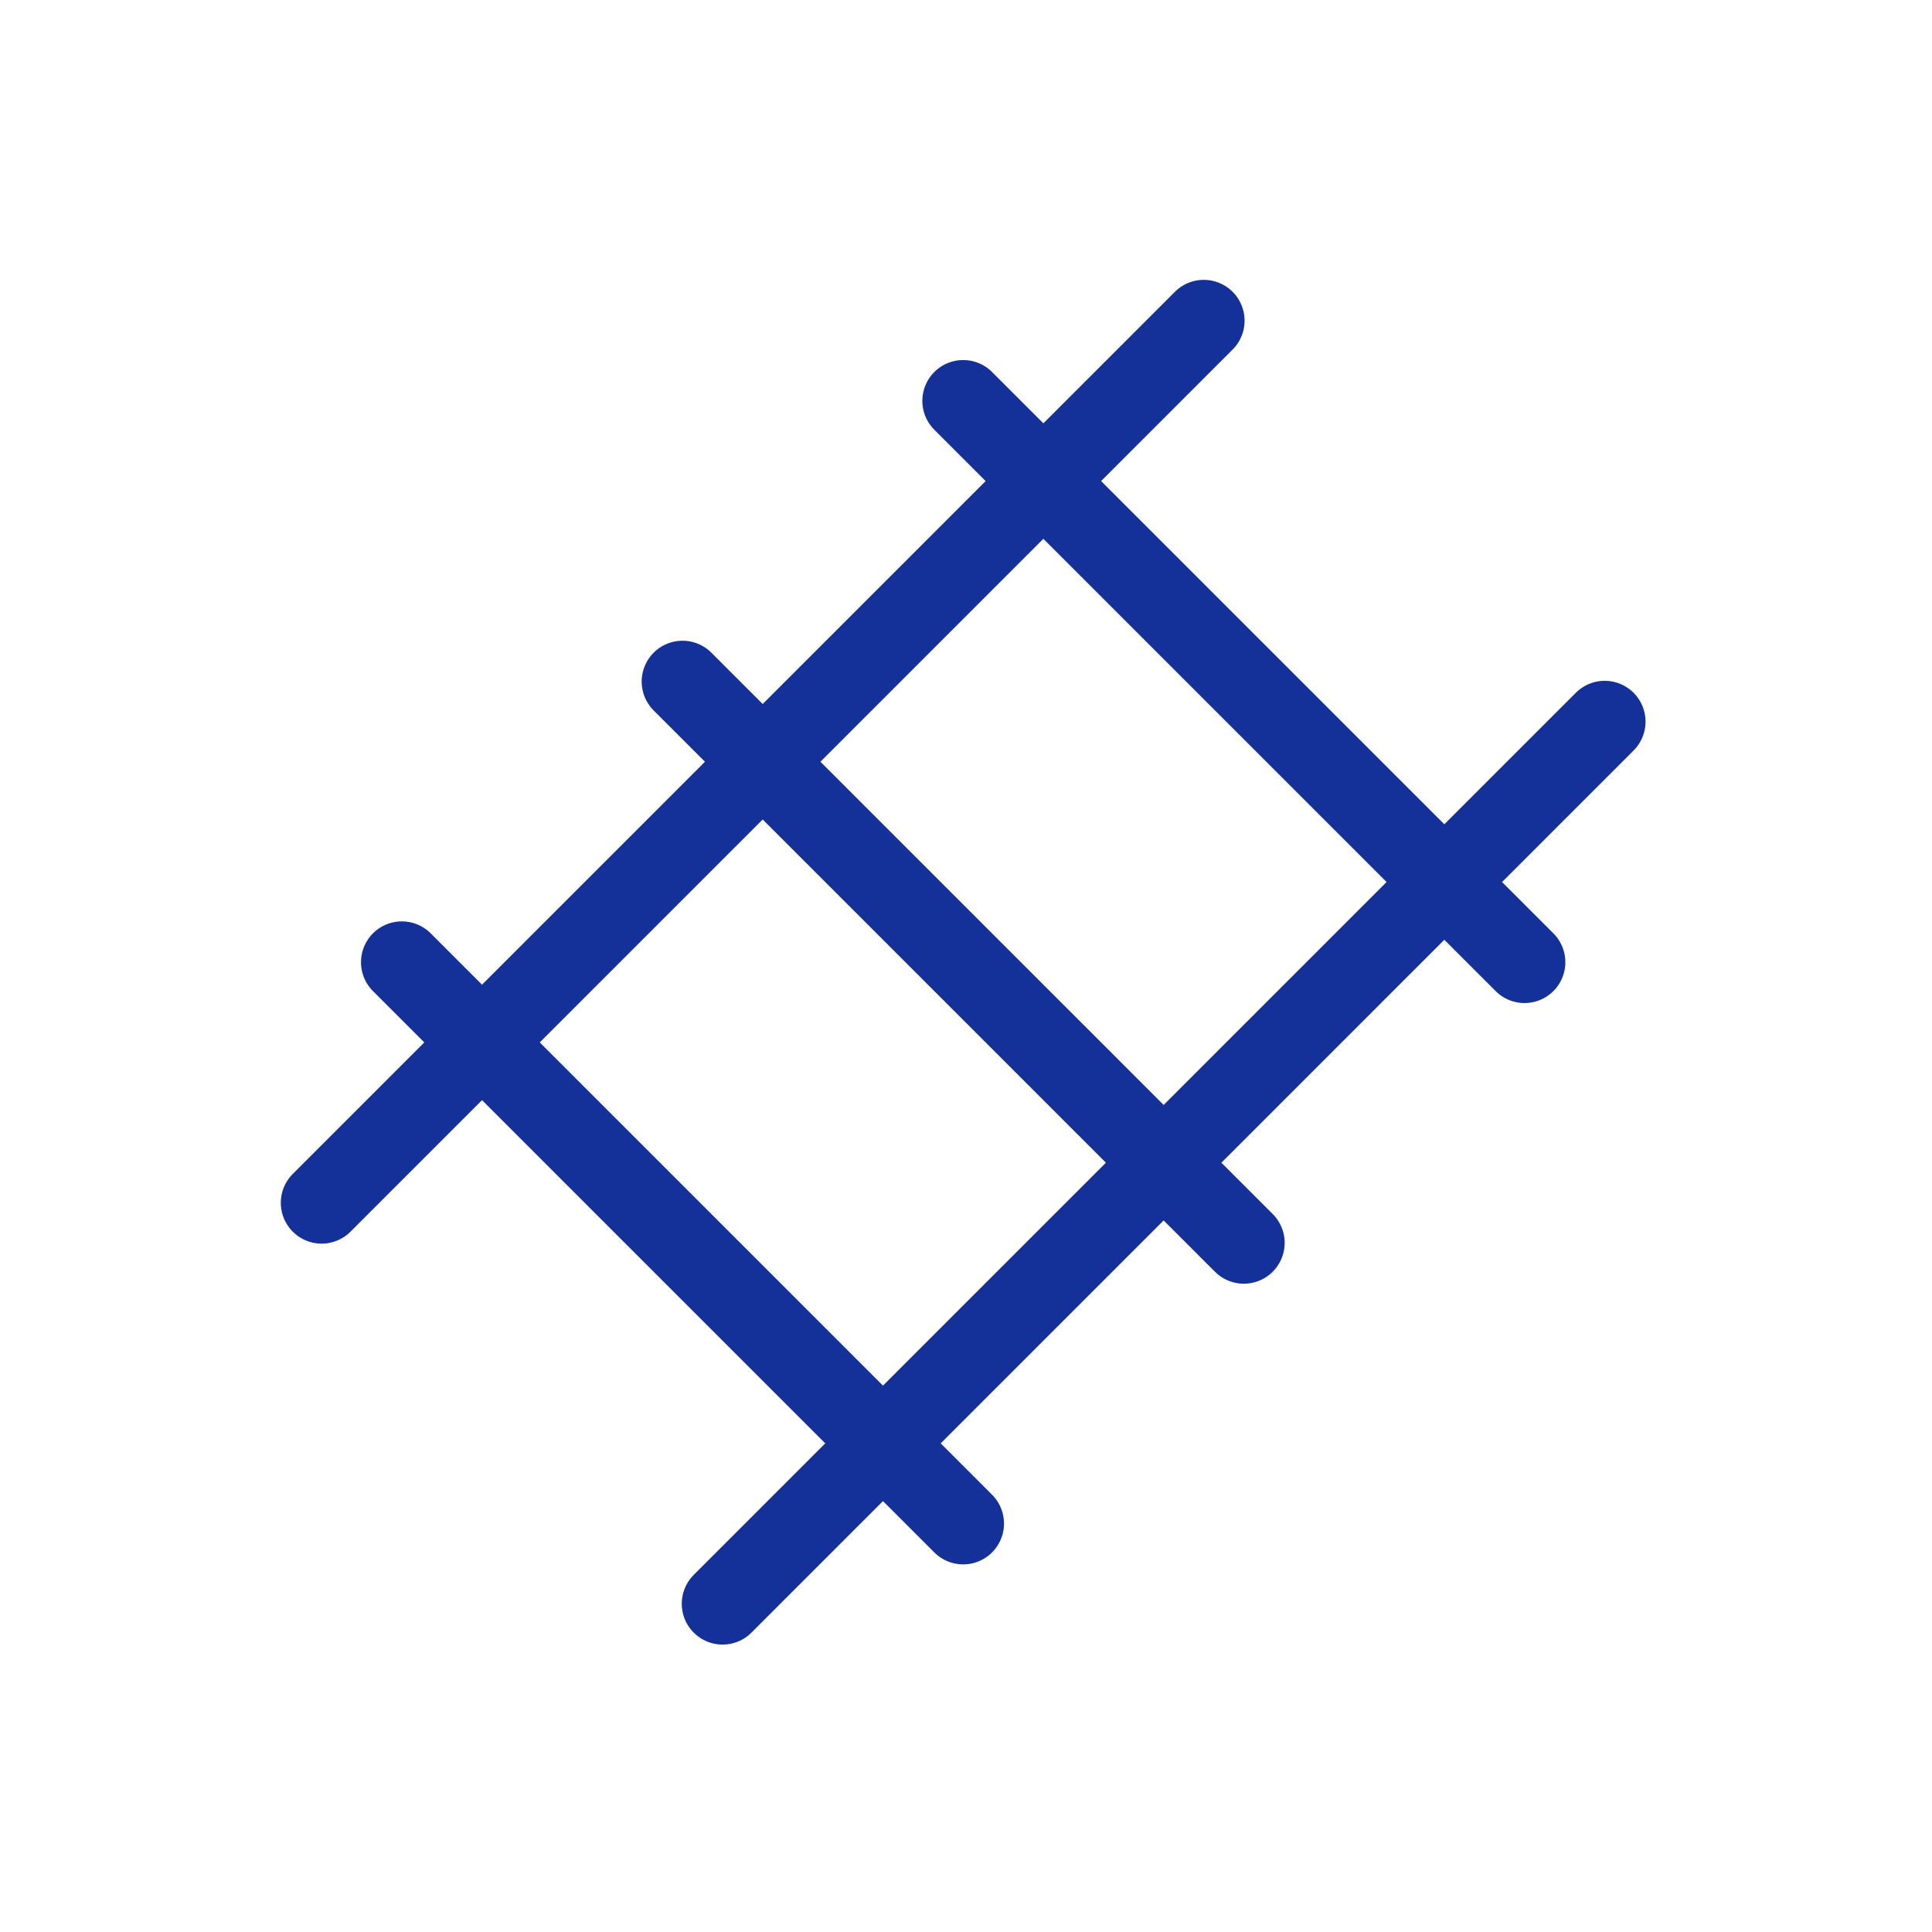
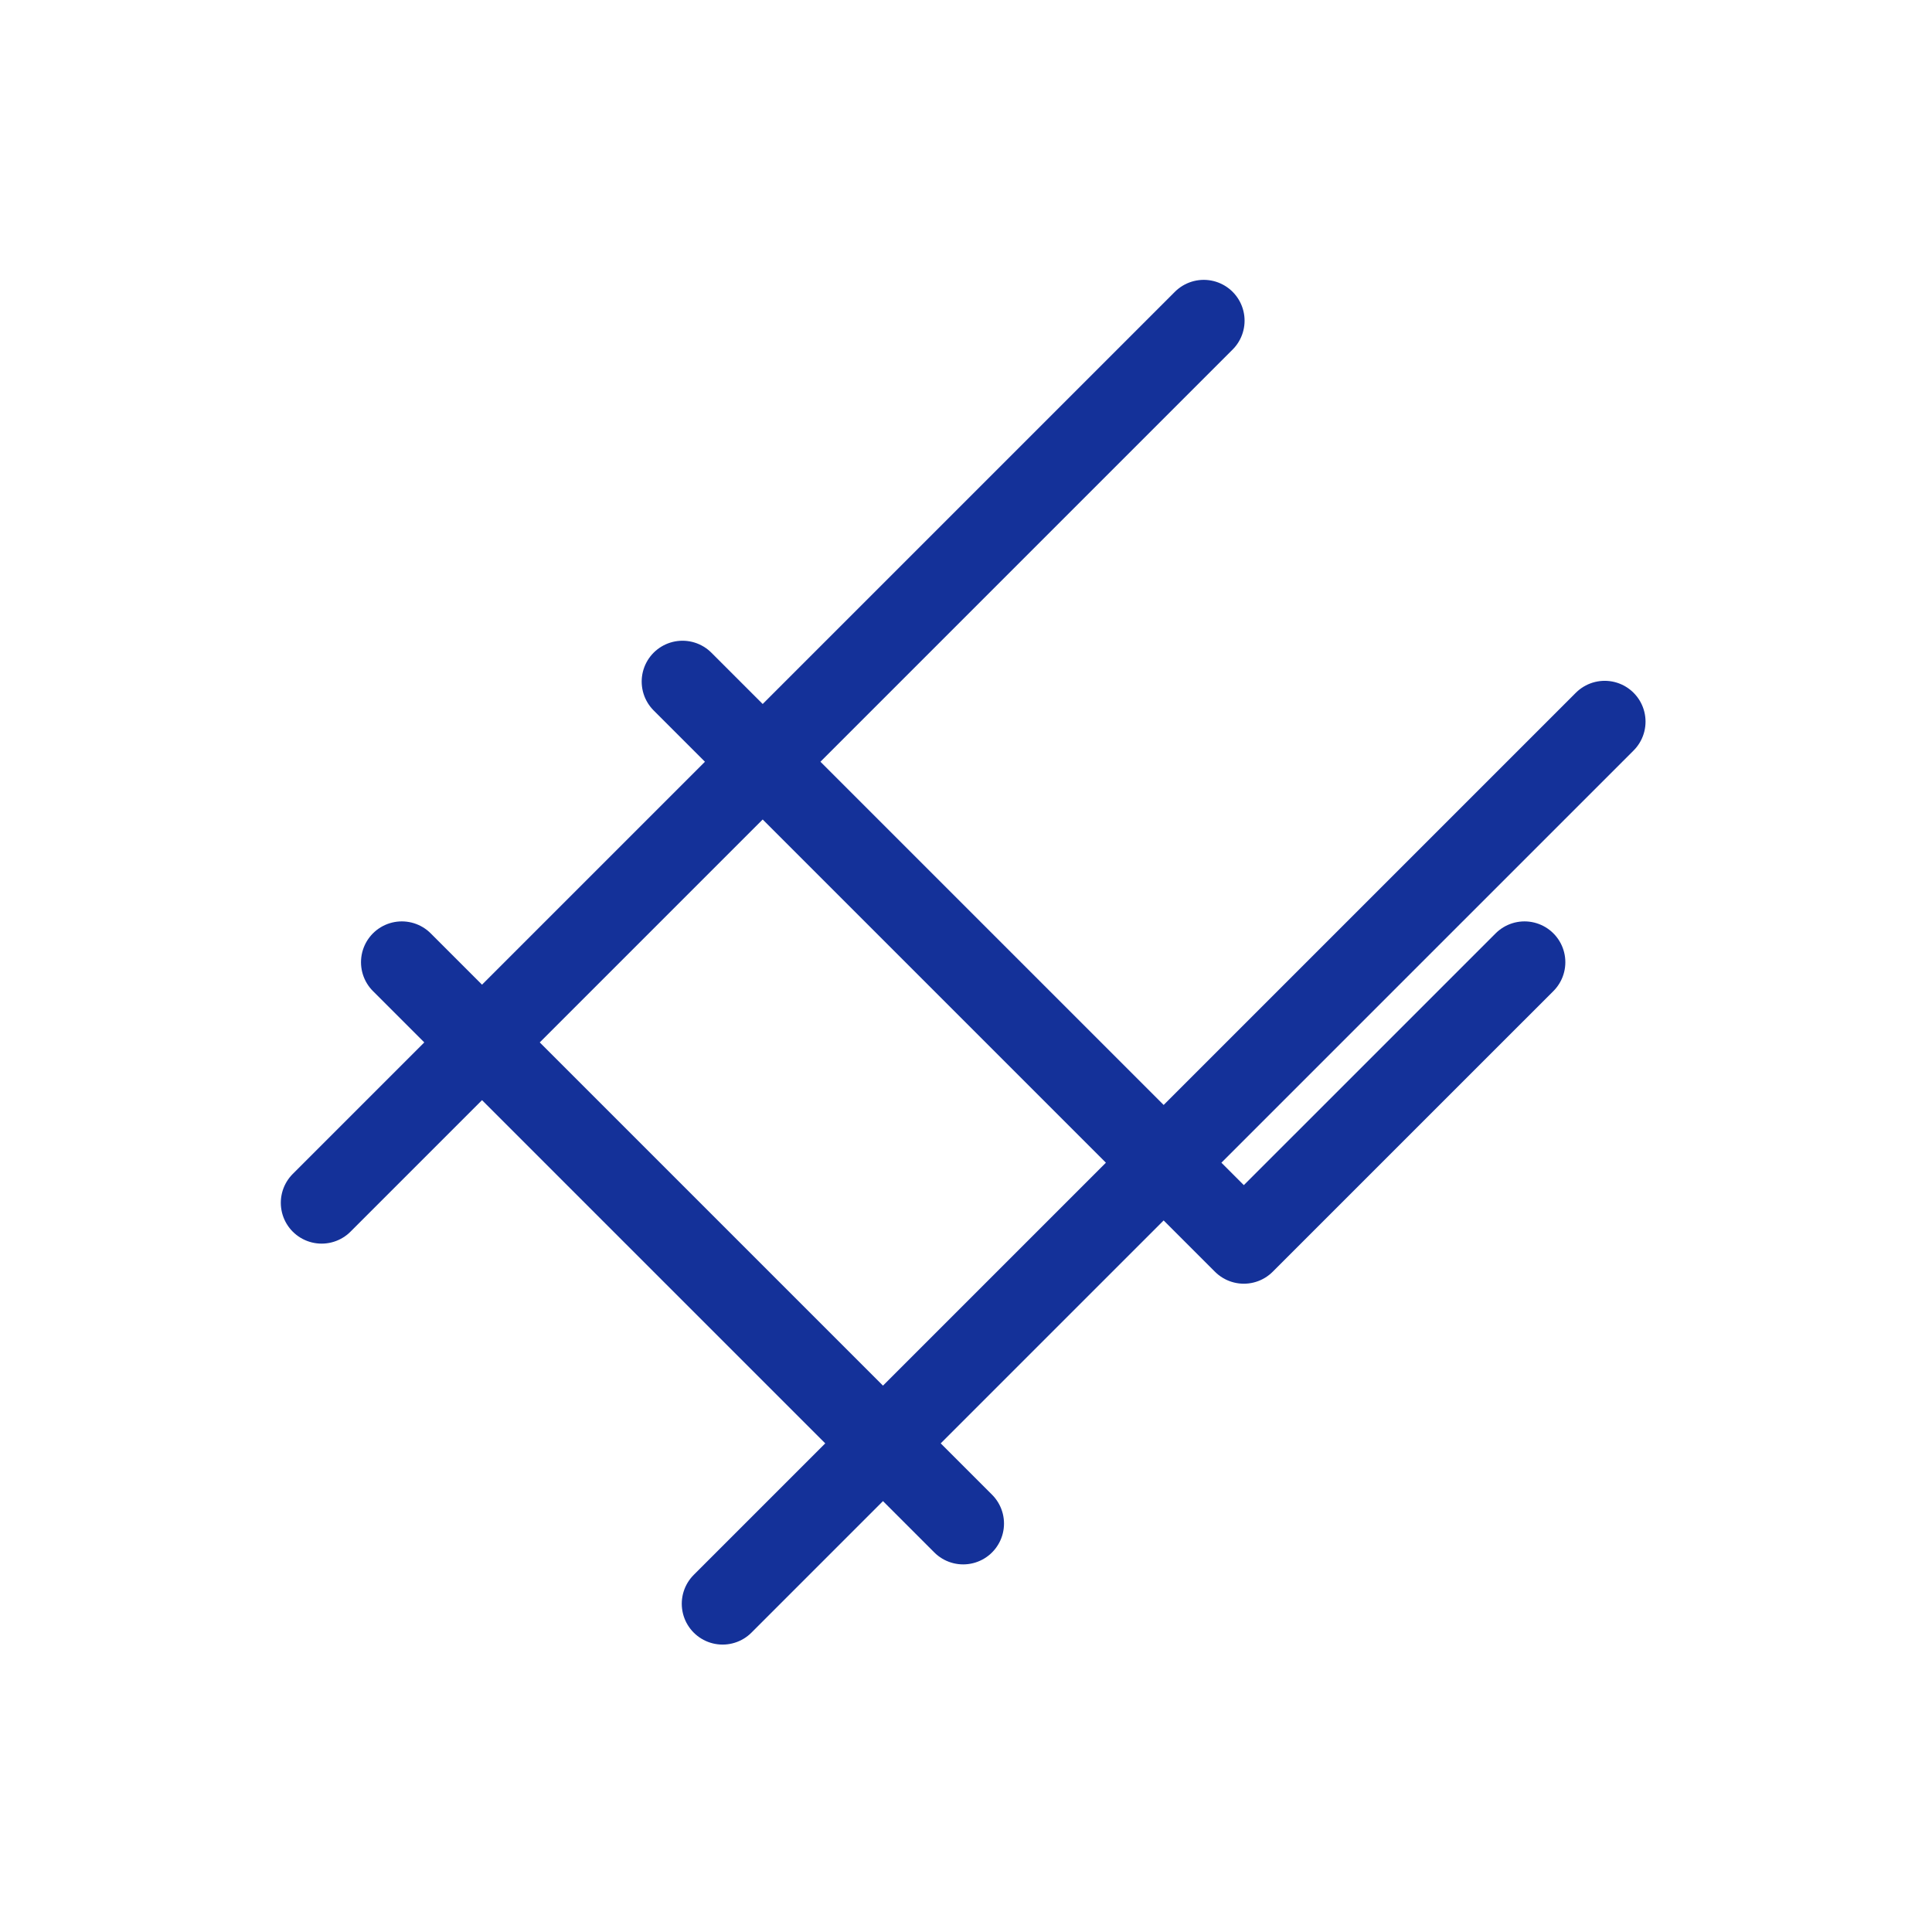
<svg xmlns="http://www.w3.org/2000/svg" width="71" height="71" viewBox="0 0 71 71" fill="none">
-   <path d="M11.82 44.202L44.237 11.785M58.972 26.52L26.555 58.937M14.767 35.361L35.396 55.99M25.082 25.047L45.71 45.675M35.396 14.732L56.025 35.361" stroke="#143199" stroke-width="3.001" stroke-linecap="round" stroke-linejoin="round" />
+   <path d="M11.82 44.202L44.237 11.785M58.972 26.52L26.555 58.937M14.767 35.361L35.396 55.99M25.082 25.047L45.71 45.675L56.025 35.361" stroke="#143199" stroke-width="3.001" stroke-linecap="round" stroke-linejoin="round" />
</svg>